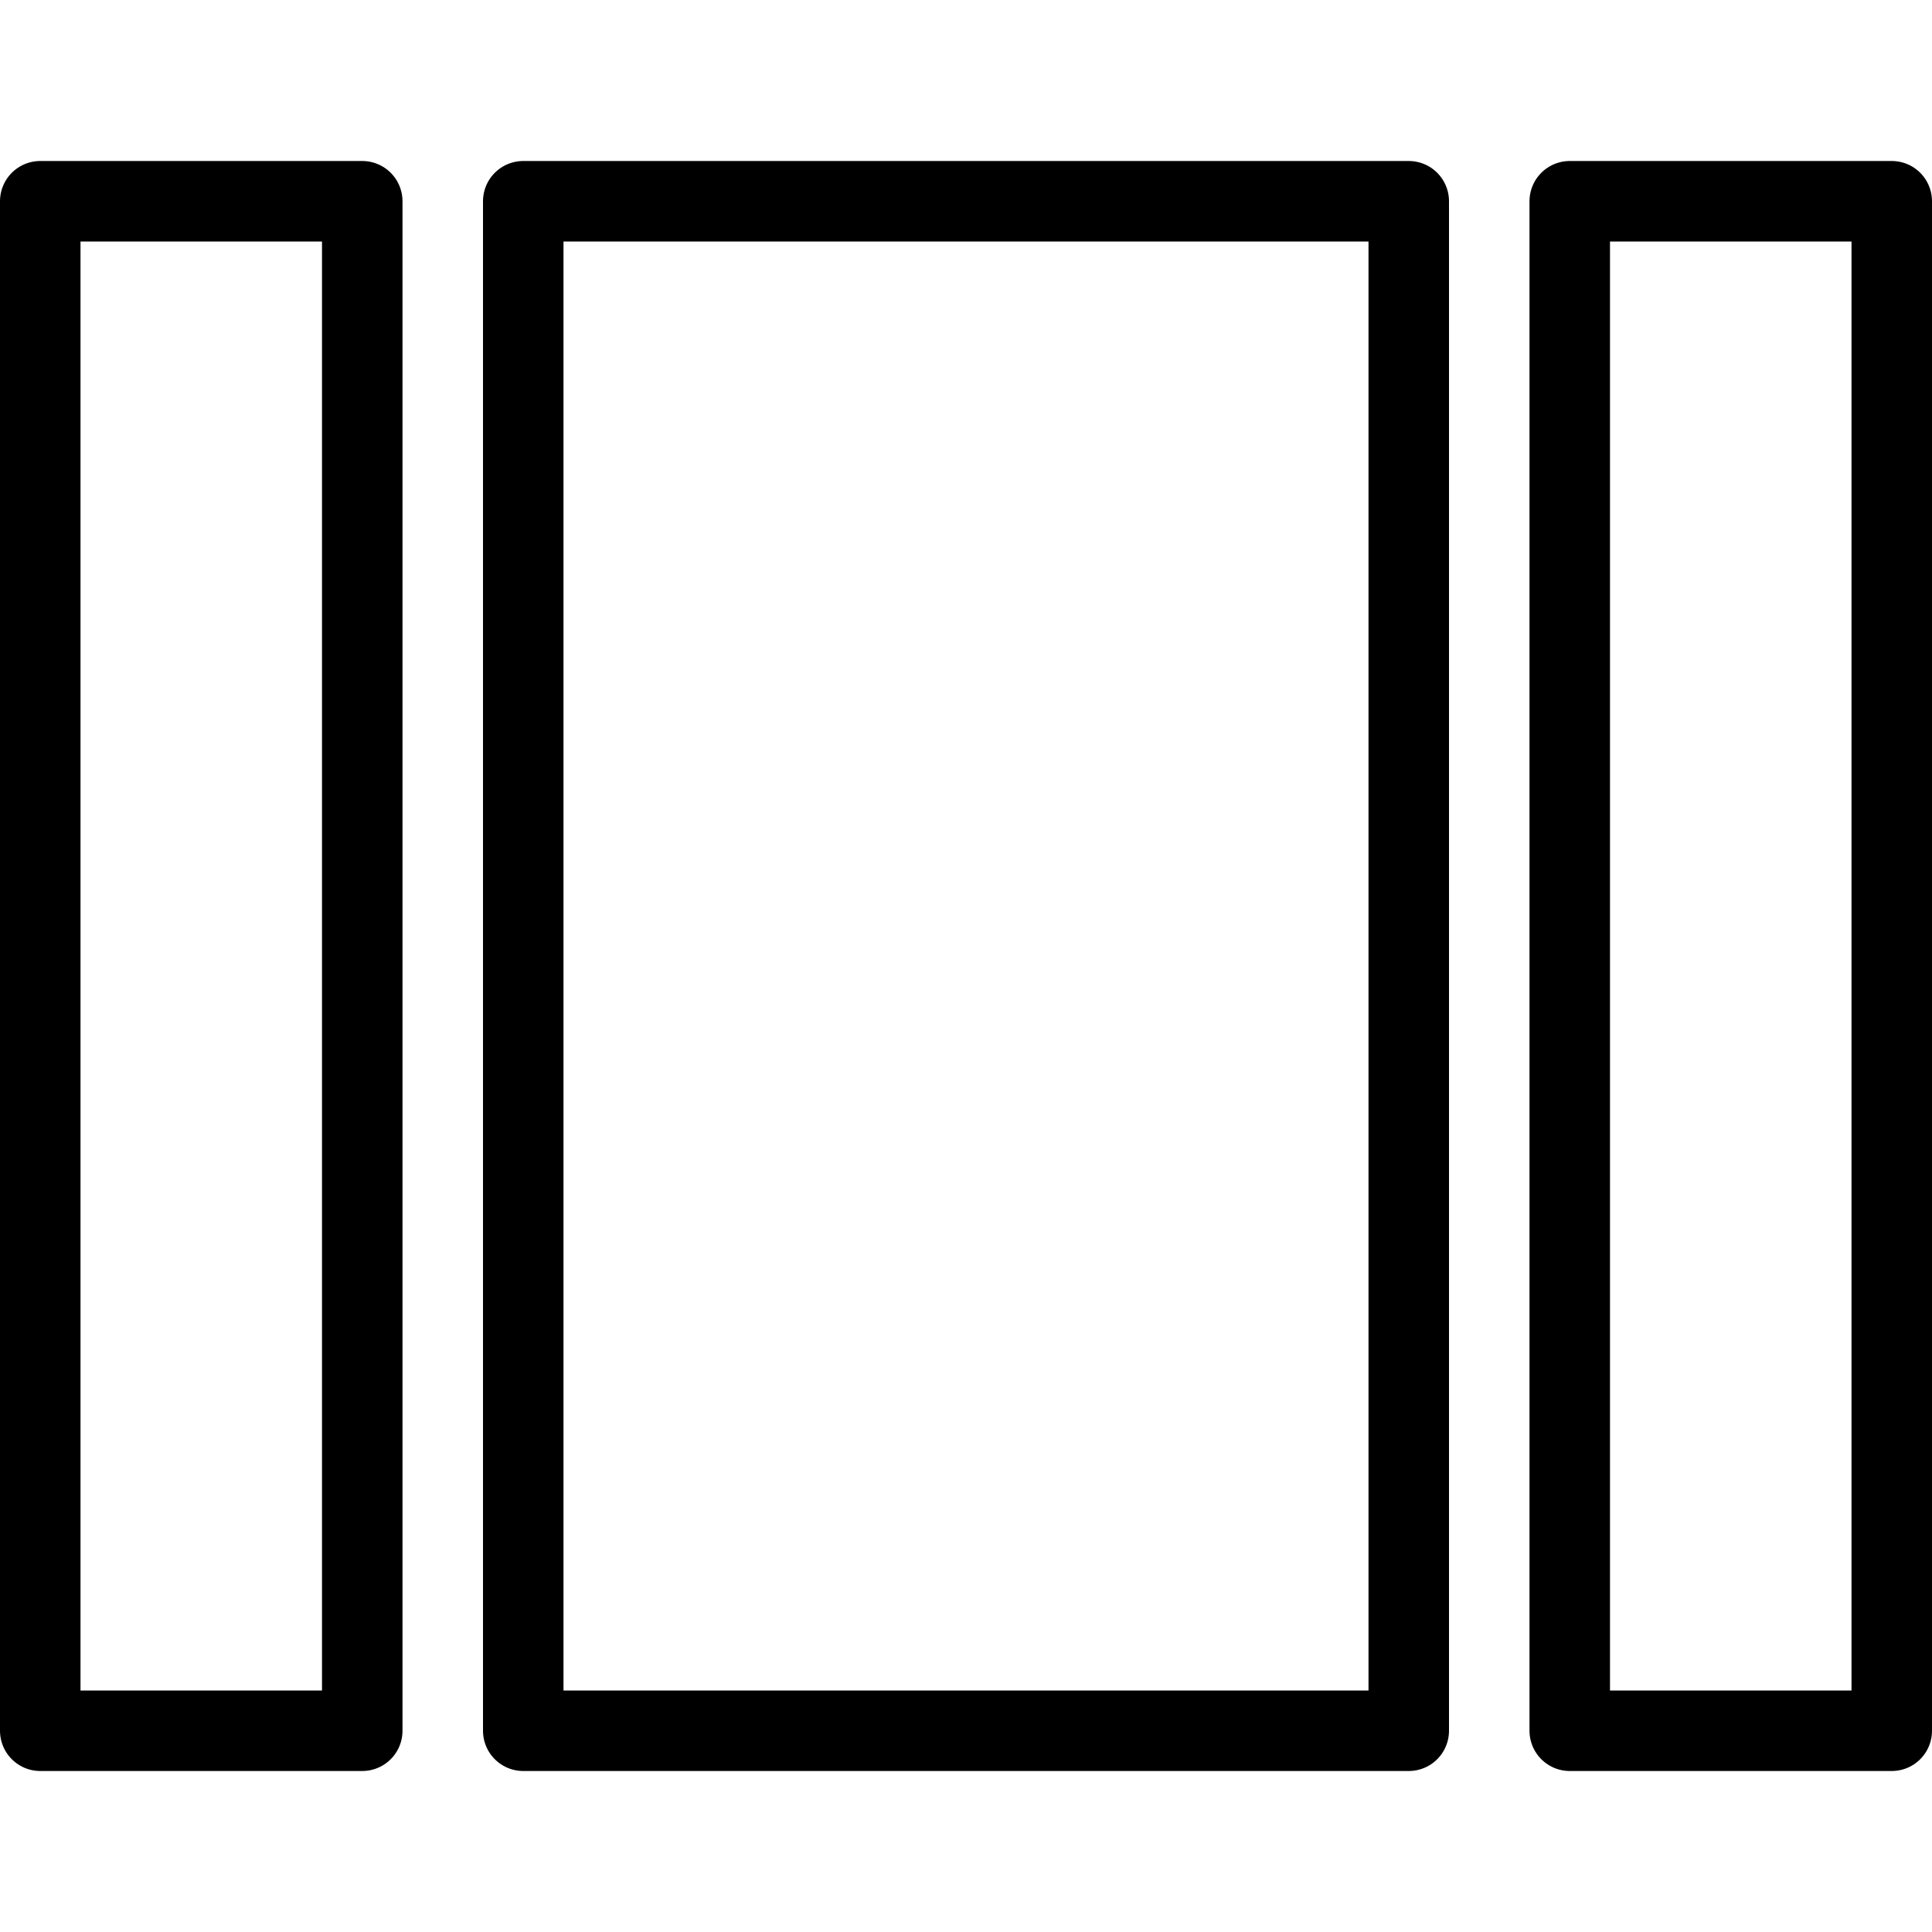
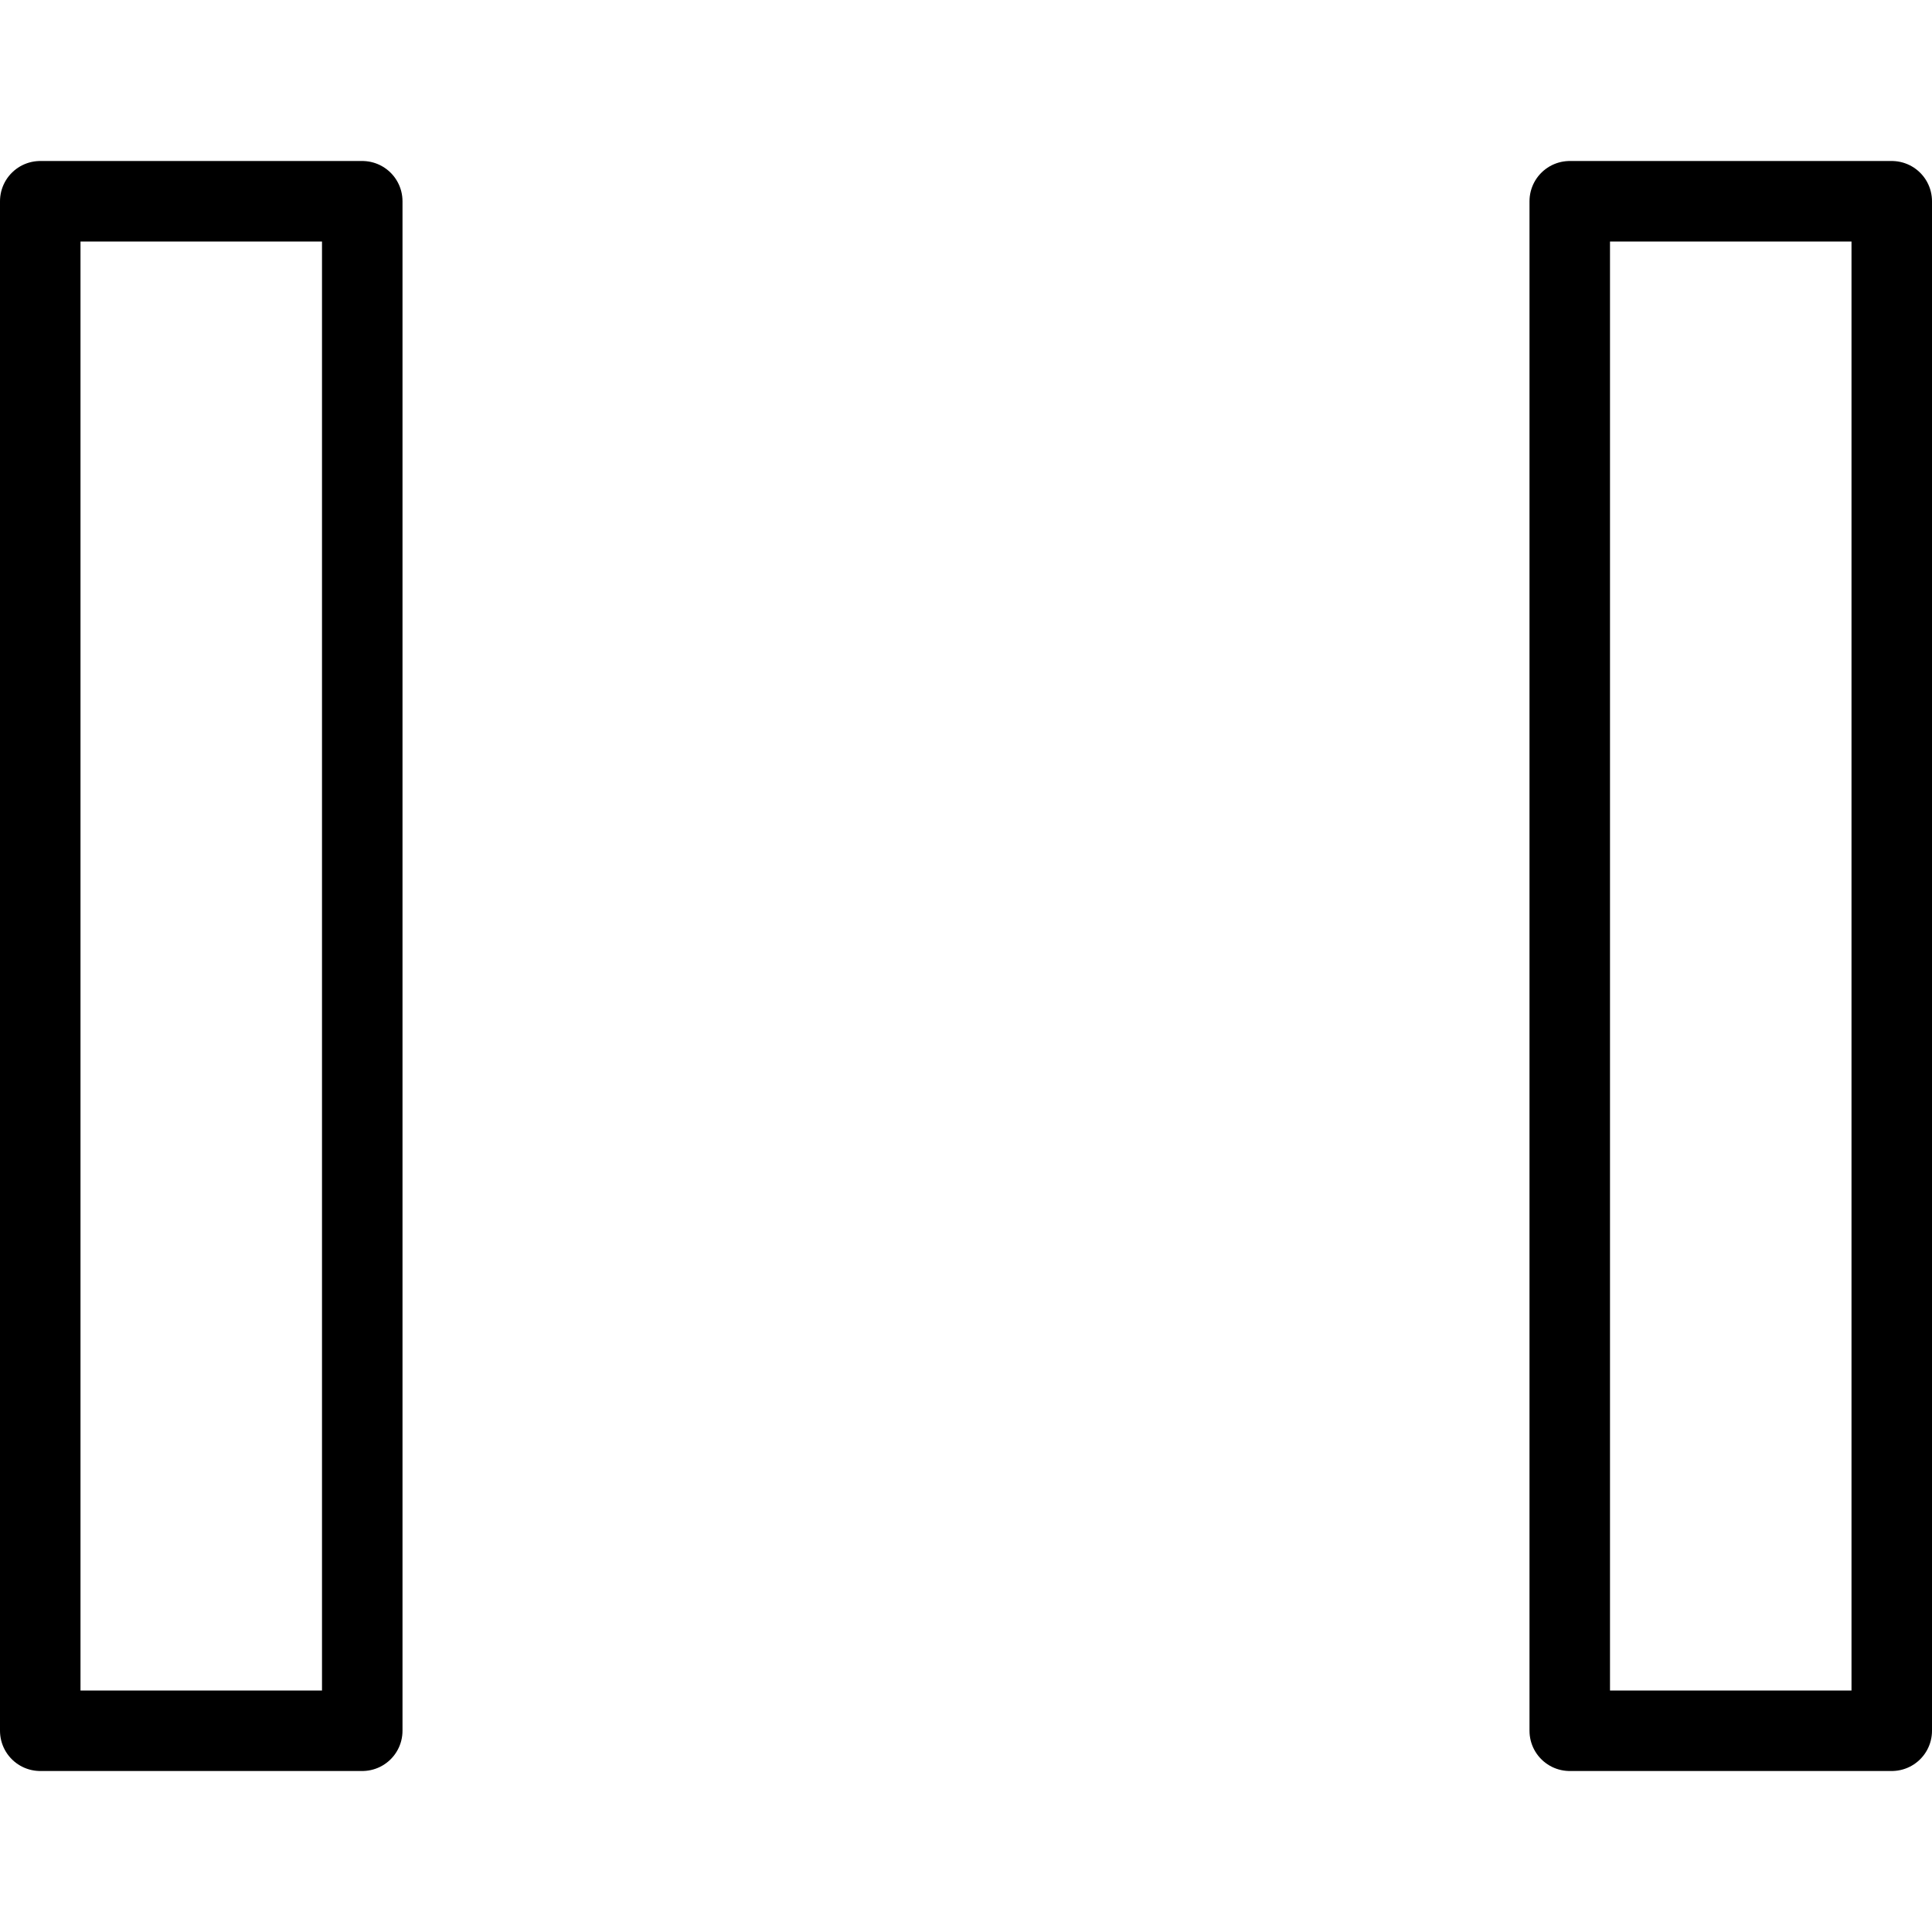
<svg xmlns="http://www.w3.org/2000/svg" version="1.1" x="0px" y="0px" width="24px" height="24px" viewBox="0 0 24 24" enable-background="new 0 0 24 24" xml:space="preserve">
  <g id="Outline_Icons_1_">
    <g id="Outline_Icons">
      <g>
        <rect x="0.5" y="2.5" fill="none" stroke="#000000" stroke-linecap="round" stroke-linejoin="round" stroke-miterlimit="10" width="4" height="19" />
        <rect x="19.5" y="2.5" fill="none" stroke="#000000" stroke-linecap="round" stroke-linejoin="round" stroke-miterlimit="10" width="4" height="19" />
-         <rect x="6.5" y="2.5" fill="none" stroke="#000000" stroke-linecap="round" stroke-linejoin="round" stroke-miterlimit="10" width="11" height="19" />
      </g>
    </g>
    <g id="New_icons_1_">
	</g>
  </g>
  <g id="Invisible_Shape">
-     <rect fill="none" width="24" height="24" />
-   </g>
+     </g>
</svg>